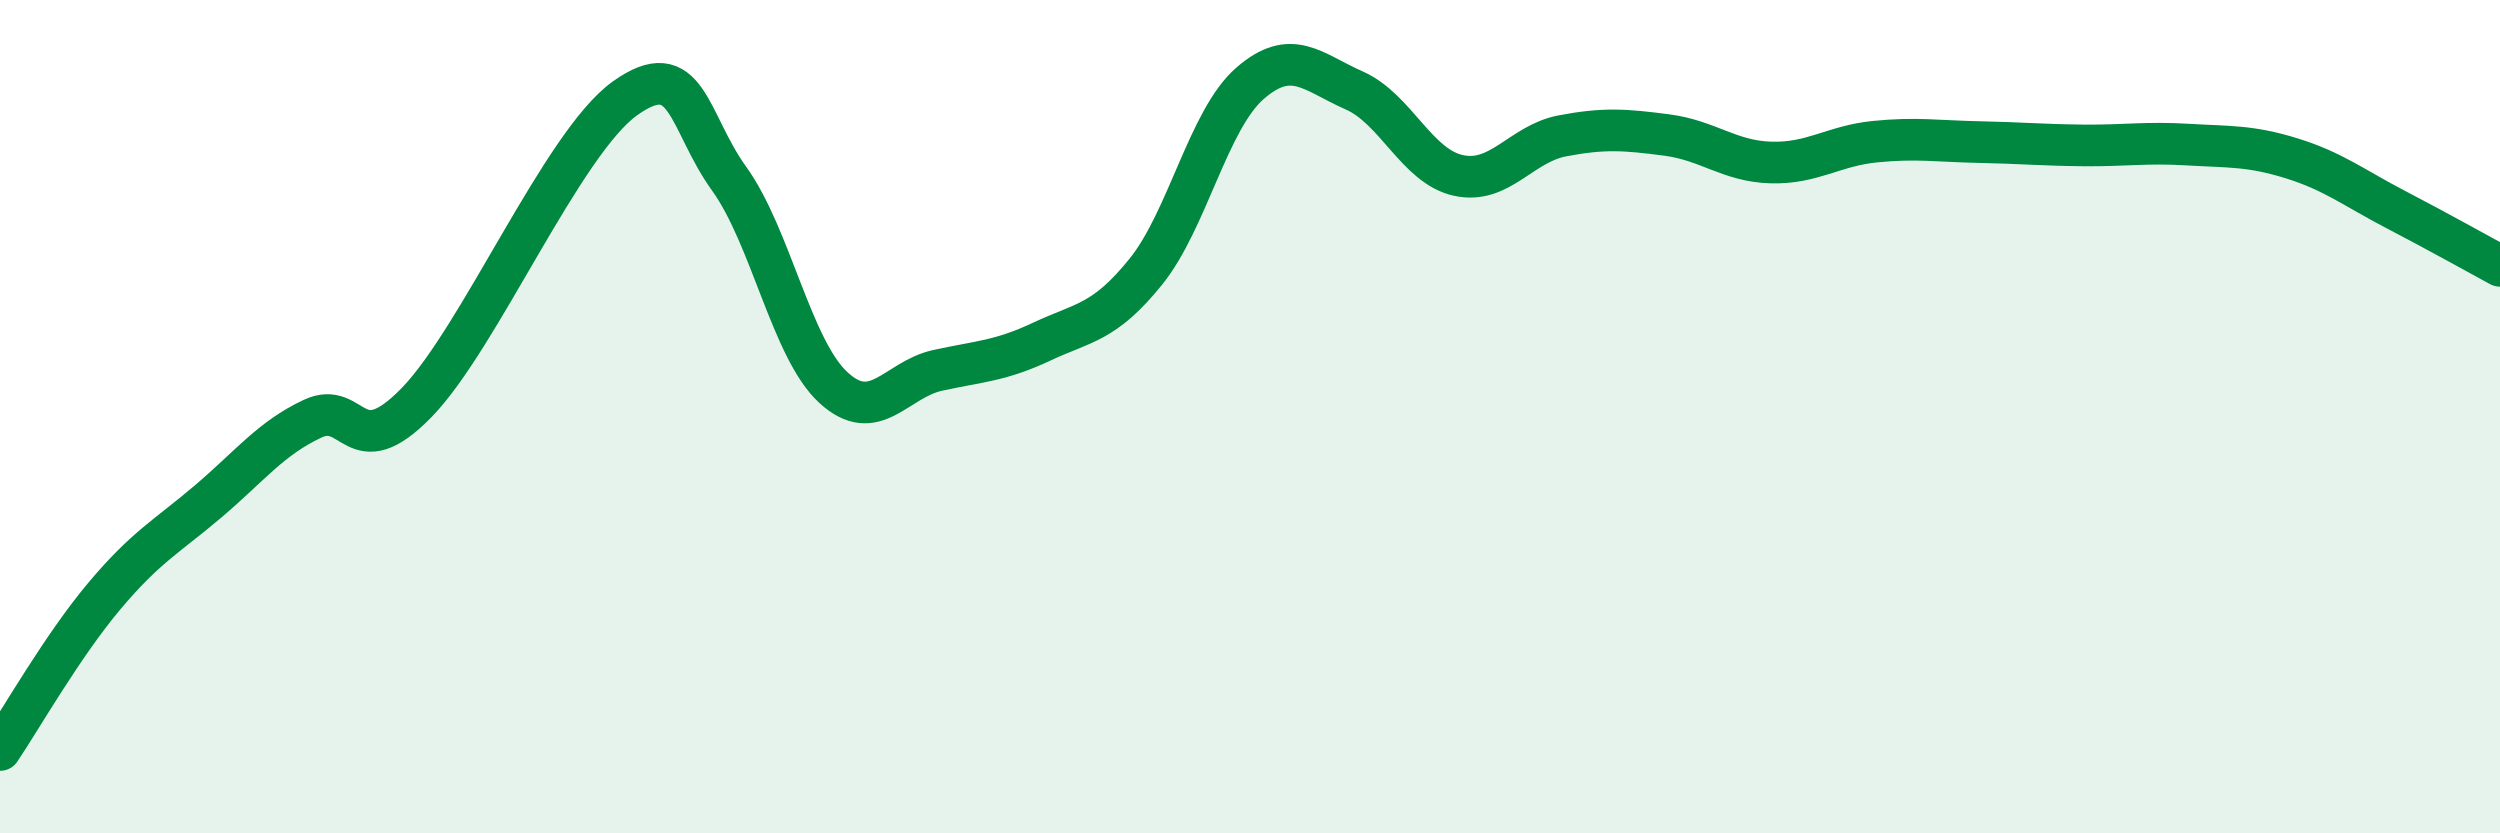
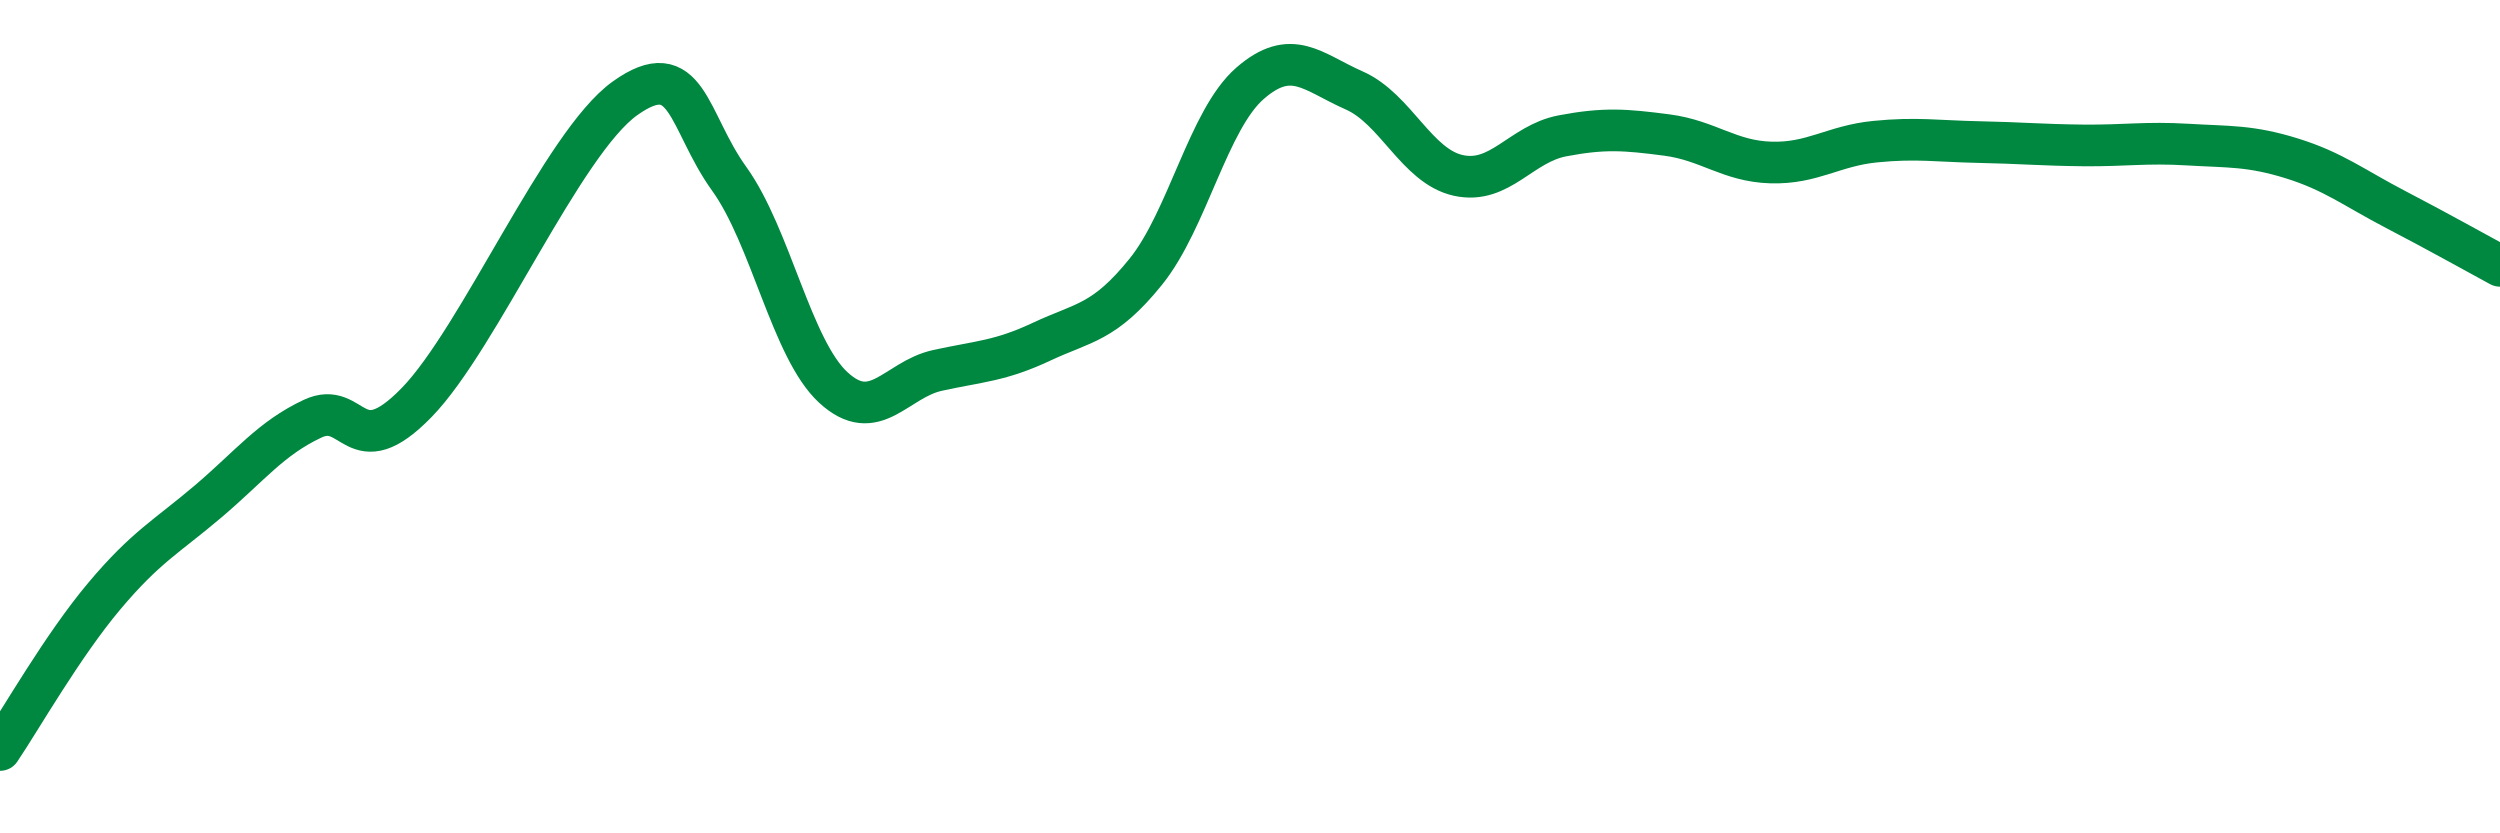
<svg xmlns="http://www.w3.org/2000/svg" width="60" height="20" viewBox="0 0 60 20">
-   <path d="M 0,18 C 0.5,17.26 1.5,15.5 2.5,14.31 C 3.5,13.12 4,12.88 5,12.03 C 6,11.18 6.5,10.52 7.5,10.05 C 8.5,9.58 8.5,11.2 10,9.66 C 11.5,8.12 13.5,3.43 15,2.36 C 16.5,1.29 16.5,2.9 17.5,4.29 C 18.5,5.68 19,8.38 20,9.3 C 21,10.22 21.5,9.11 22.5,8.89 C 23.5,8.67 24,8.67 25,8.2 C 26,7.73 26.5,7.76 27.5,6.52 C 28.5,5.28 29,2.87 30,2 C 31,1.13 31.5,1.73 32.5,2.17 C 33.5,2.61 34,3.99 35,4.21 C 36,4.43 36.5,3.45 37.5,3.26 C 38.5,3.07 39,3.11 40,3.24 C 41,3.37 41.5,3.87 42.5,3.9 C 43.5,3.93 44,3.5 45,3.4 C 46,3.3 46.5,3.39 47.5,3.41 C 48.5,3.43 49,3.48 50,3.49 C 51,3.5 51.5,3.41 52.5,3.47 C 53.5,3.53 54,3.49 55,3.8 C 56,4.11 56.5,4.51 57.5,5.03 C 58.5,5.55 59.5,6.11 60,6.38L60 20L0 20Z" fill="#008740" opacity="0.1" stroke-linecap="round" stroke-linejoin="round" />
  <path d="M 0,18 C 0.5,17.26 1.5,15.5 2.5,14.31 C 3.5,13.12 4,12.88 5,12.03 C 6,11.18 6.5,10.52 7.5,10.05 C 8.5,9.58 8.5,11.2 10,9.66 C 11.5,8.12 13.5,3.43 15,2.36 C 16.5,1.29 16.5,2.9 17.5,4.29 C 18.5,5.68 19,8.38 20,9.3 C 21,10.22 21.5,9.11 22.5,8.89 C 23.5,8.67 24,8.67 25,8.2 C 26,7.73 26.5,7.76 27.5,6.52 C 28.5,5.28 29,2.87 30,2 C 31,1.13 31.5,1.73 32.5,2.17 C 33.5,2.61 34,3.99 35,4.21 C 36,4.43 36.5,3.45 37.5,3.26 C 38.5,3.07 39,3.11 40,3.24 C 41,3.37 41.5,3.87 42.5,3.9 C 43.5,3.93 44,3.5 45,3.4 C 46,3.3 46.5,3.39 47.5,3.41 C 48.5,3.43 49,3.48 50,3.49 C 51,3.5 51.5,3.41 52.5,3.47 C 53.5,3.53 54,3.49 55,3.8 C 56,4.11 56.5,4.51 57.5,5.03 C 58.5,5.55 59.5,6.11 60,6.38" stroke="#008740" stroke-width="1" fill="none" stroke-linecap="round" stroke-linejoin="round" />
</svg>